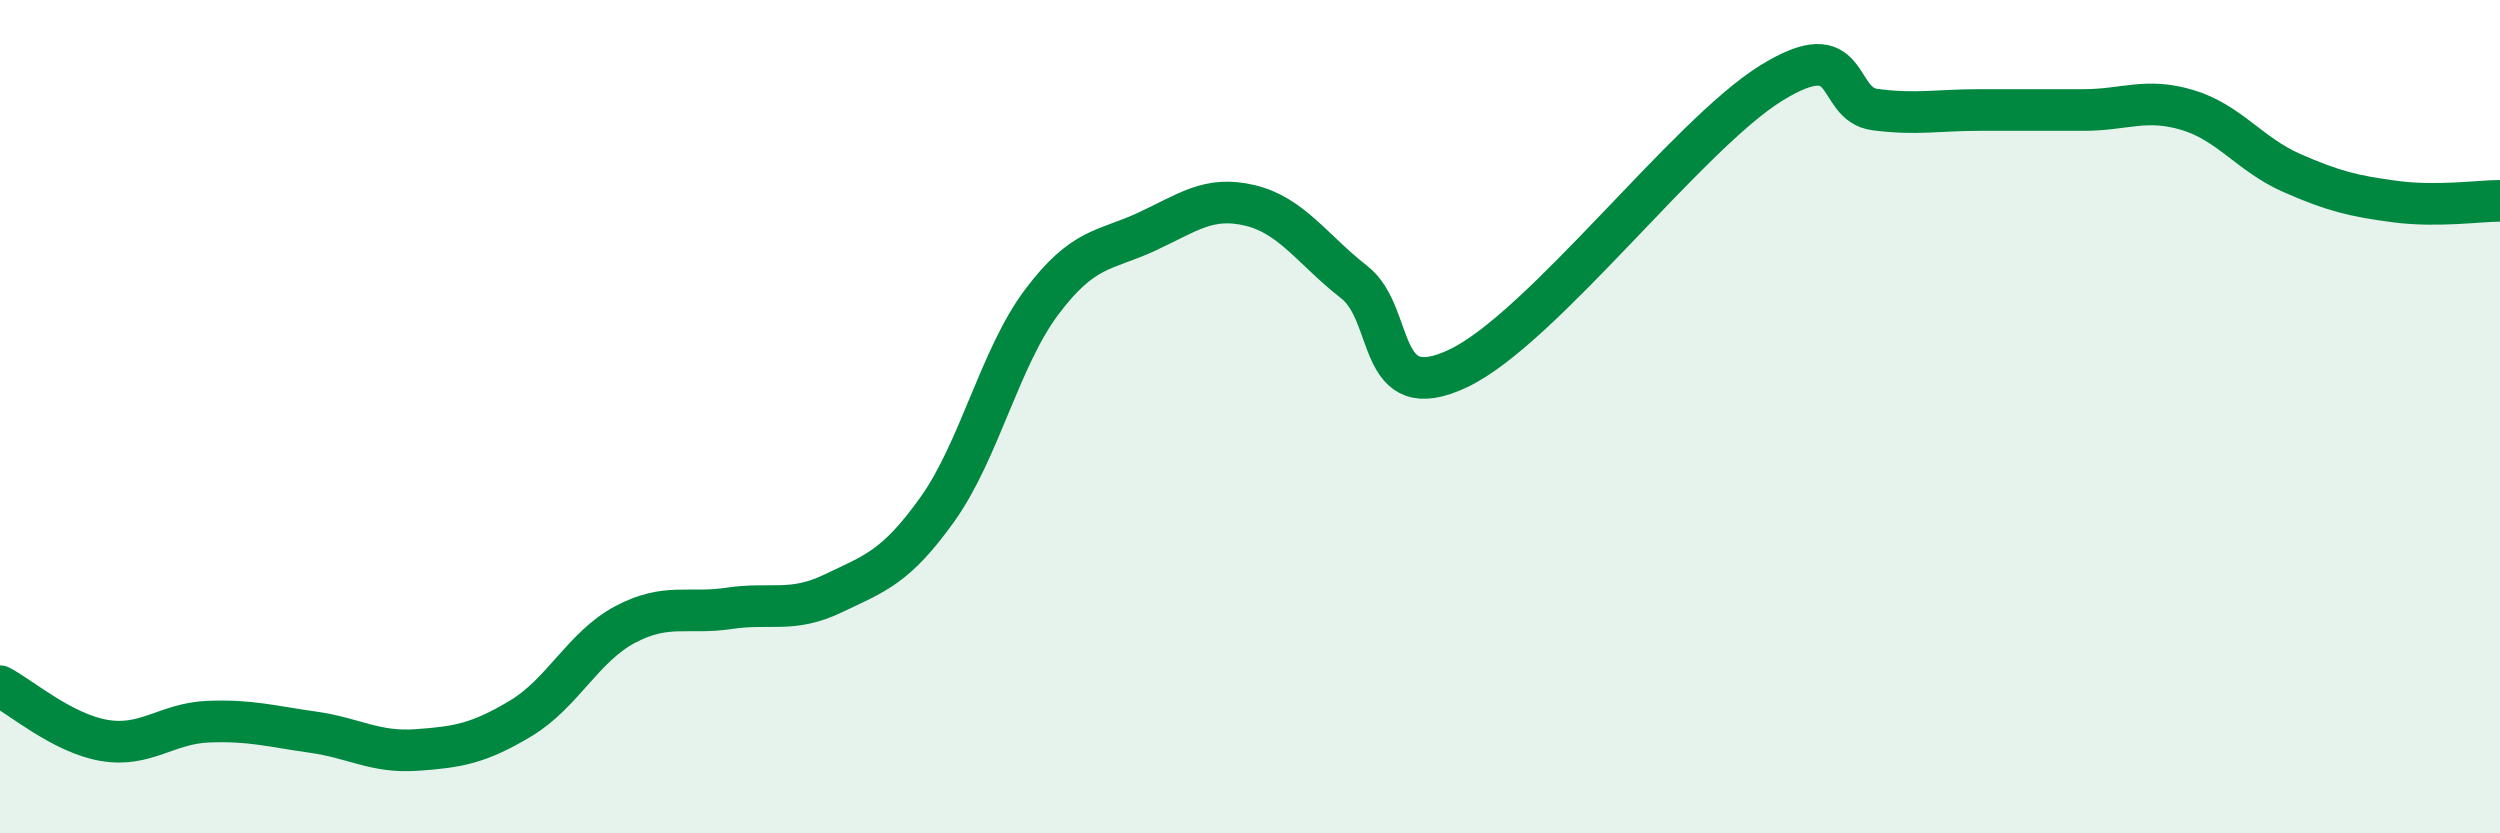
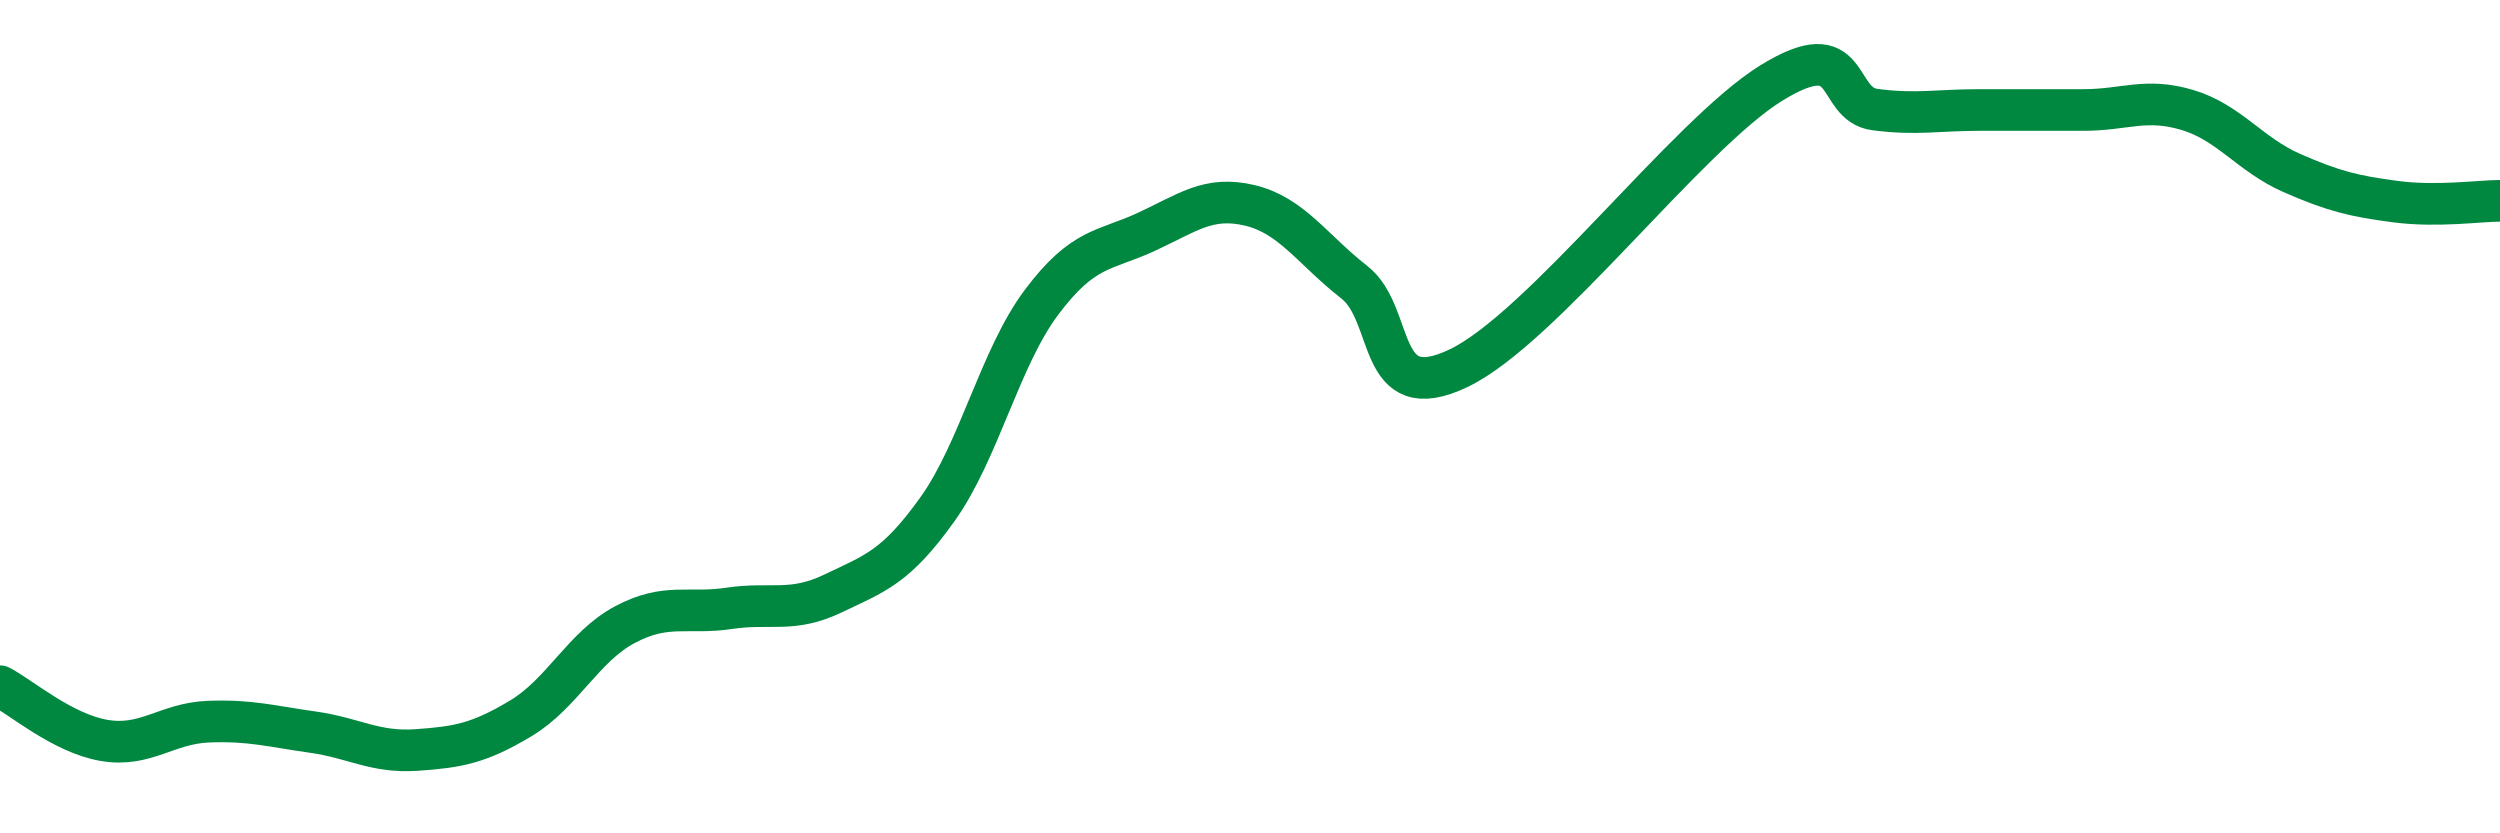
<svg xmlns="http://www.w3.org/2000/svg" width="60" height="20" viewBox="0 0 60 20">
-   <path d="M 0,16.47 C 0.5,16.73 1.5,17.6 2.5,17.77 C 3.5,17.94 4,17.36 5,17.32 C 6,17.28 6.5,17.43 7.5,17.57 C 8.5,17.71 9,18.07 10,18 C 11,17.93 11.5,17.84 12.5,17.24 C 13.5,16.64 14,15.52 15,14.99 C 16,14.46 16.5,14.75 17.5,14.6 C 18.5,14.45 19,14.72 20,14.24 C 21,13.76 21.5,13.62 22.5,12.22 C 23.5,10.82 24,8.58 25,7.25 C 26,5.92 26.5,6.03 27.5,5.57 C 28.5,5.11 29,4.69 30,4.93 C 31,5.17 31.5,5.99 32.5,6.77 C 33.5,7.55 33,9.79 35,8.84 C 37,7.89 40.5,3.24 42.5,2 C 44.5,0.76 44,2.5 45,2.63 C 46,2.76 46.5,2.64 47.5,2.64 C 48.5,2.64 49,2.64 50,2.64 C 51,2.64 51.5,2.34 52.5,2.64 C 53.5,2.94 54,3.71 55,4.15 C 56,4.59 56.5,4.71 57.5,4.84 C 58.5,4.97 59.5,4.82 60,4.82L60 20L0 20Z" fill="#008740" opacity="0.1" stroke-linecap="round" stroke-linejoin="round" />
  <path d="M 0,16.47 C 0.5,16.73 1.5,17.6 2.5,17.77 C 3.5,17.94 4,17.36 5,17.32 C 6,17.28 6.5,17.43 7.5,17.57 C 8.5,17.71 9,18.07 10,18 C 11,17.93 11.5,17.84 12.5,17.24 C 13.5,16.64 14,15.52 15,14.99 C 16,14.46 16.5,14.75 17.5,14.6 C 18.5,14.45 19,14.72 20,14.24 C 21,13.76 21.5,13.62 22.5,12.22 C 23.5,10.82 24,8.58 25,7.25 C 26,5.92 26.5,6.03 27.5,5.57 C 28.5,5.11 29,4.69 30,4.93 C 31,5.17 31.5,5.99 32.5,6.77 C 33.5,7.55 33,9.79 35,8.84 C 37,7.89 40.5,3.24 42.5,2 C 44.5,0.76 44,2.5 45,2.63 C 46,2.76 46.5,2.64 47.5,2.64 C 48.5,2.64 49,2.64 50,2.64 C 51,2.64 51.5,2.34 52.5,2.64 C 53.5,2.94 54,3.71 55,4.15 C 56,4.59 56.5,4.71 57.5,4.84 C 58.5,4.97 59.5,4.82 60,4.82" stroke="#008740" stroke-width="1" fill="none" stroke-linecap="round" stroke-linejoin="round" />
</svg>